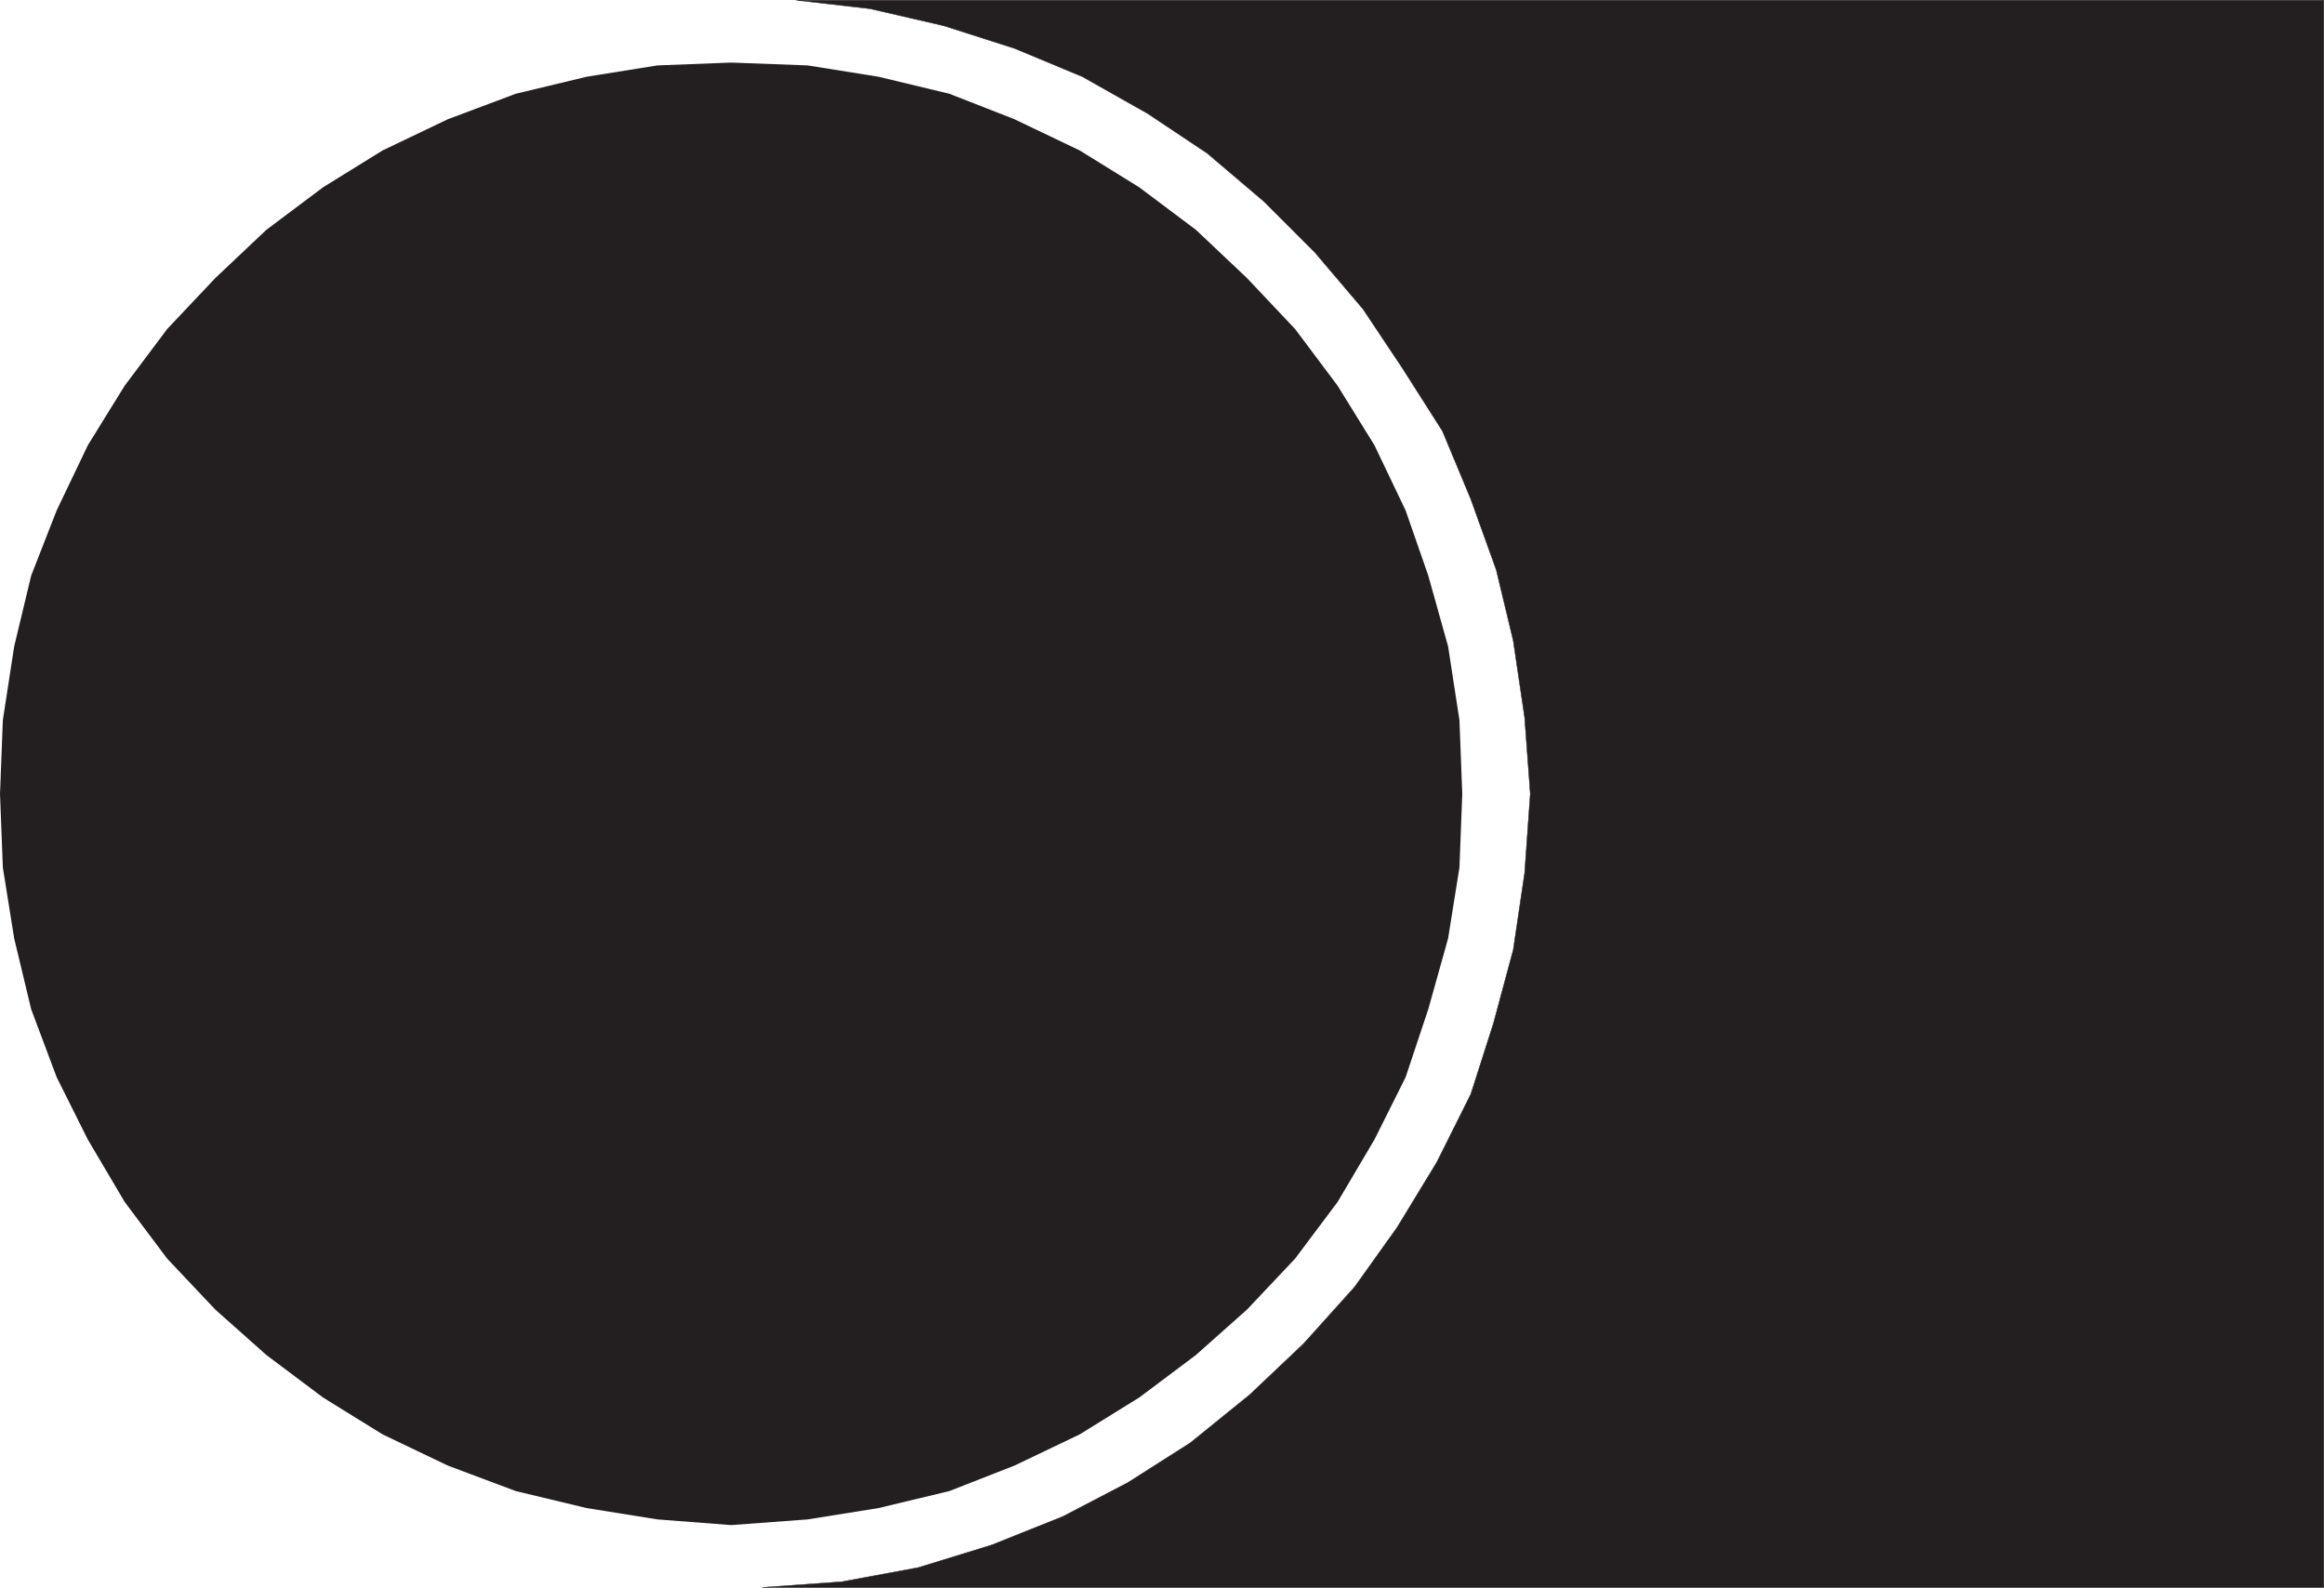
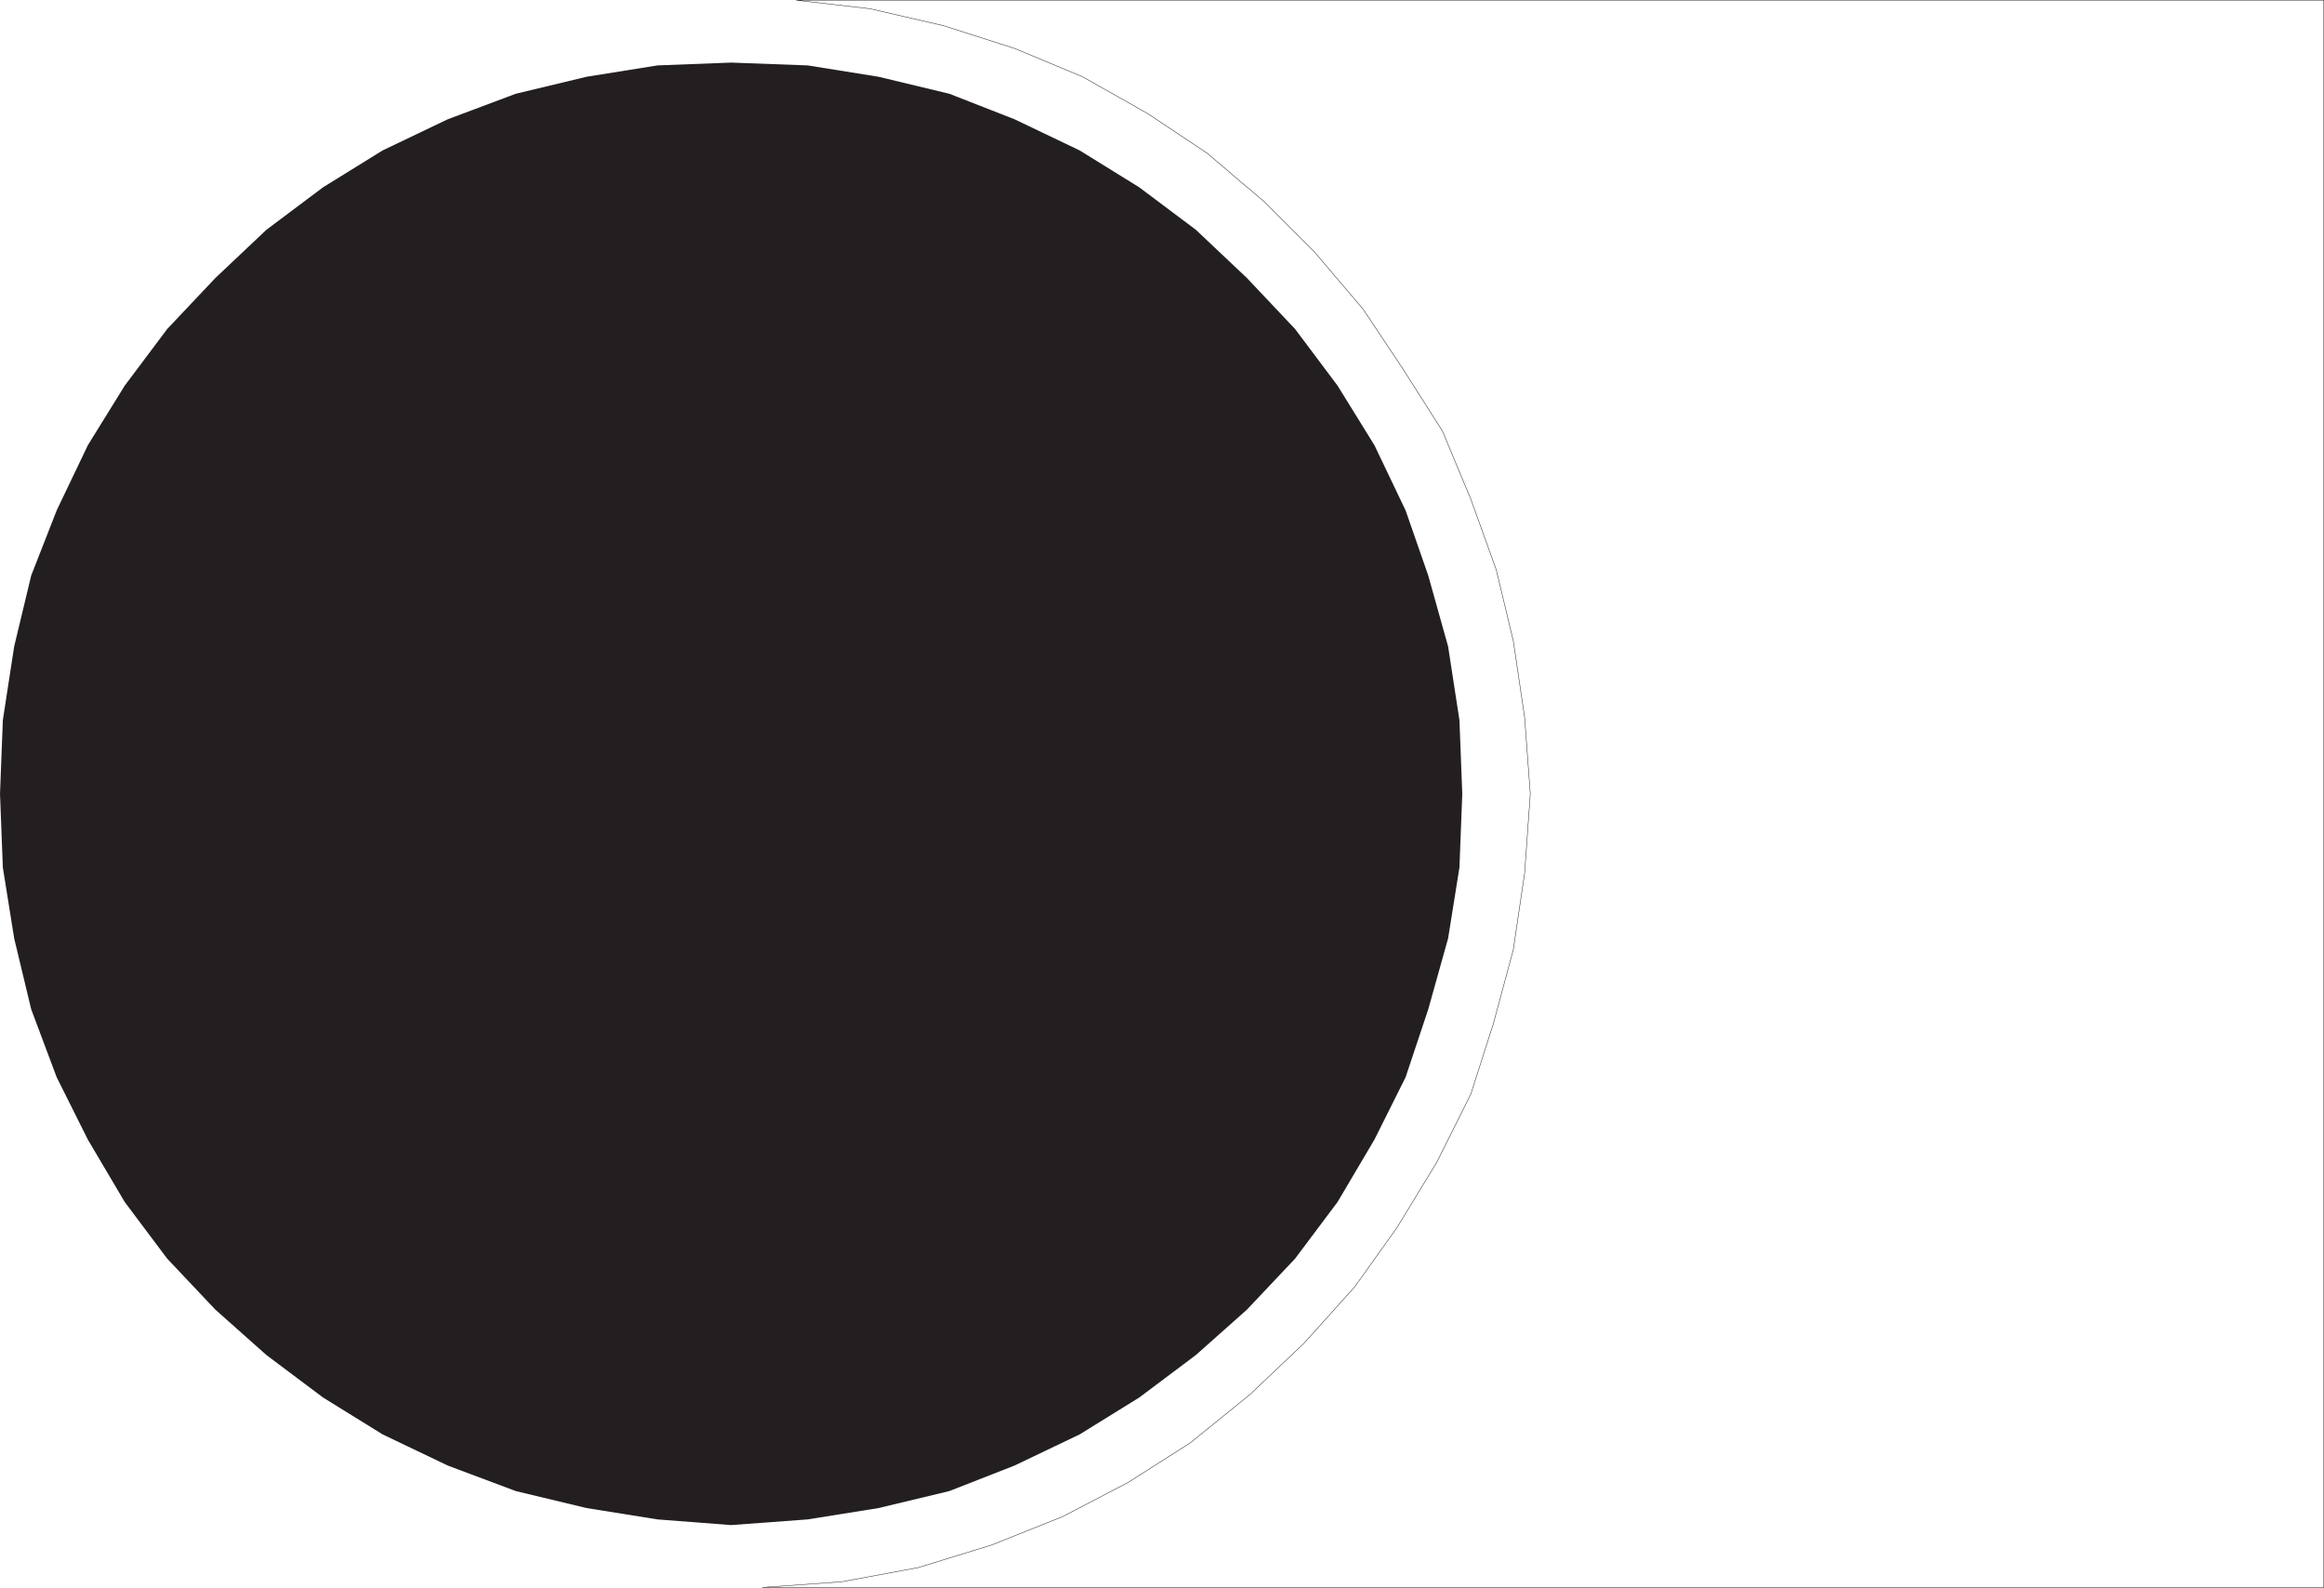
<svg xmlns="http://www.w3.org/2000/svg" width="615.06" height="420.12">
-   <path fill="#231f20" fill-rule="evenodd" d="m210.75.06 19.5 2.25 19.5 4.5 18.75 6 18 7.5 17.25 9.75 15.75 10.5 15 12.75 13.5 13.5 12.75 15 10.5 15.75 10.5 16.5 7.5 18 6.75 18.75 4.5 18.75 3 20.25 1.5 20.25-1.5 21-3 20.25-5.25 19.5-6 18.75-9 18-10.5 17.25-11.25 15.75-13.5 15-14.25 13.5L315 381.81l-16.5 10.5-17.25 9-18.75 7.5-19.5 6-20.25 3.75-21 1.5H615V.06H210.75" />
  <path fill="none" stroke="#231f20" stroke-linecap="round" stroke-linejoin="round" stroke-miterlimit="10" stroke-width=".12" d="m210.75.06 19.5 2.25 19.5 4.5 18.75 6 18 7.5 17.25 9.75 15.75 10.5 15 12.75 13.5 13.5 12.75 15 10.5 15.75 10.5 16.5 7.5 18 6.75 18.75 4.5 18.75 3 20.25 1.5 20.25-1.5 21-3 20.25-5.25 19.5-6 18.75-9 18-10.5 17.25-11.25 15.75-13.5 15-14.25 13.5L315 381.81l-16.5 10.5-17.25 9-18.75 7.5-19.5 6-20.25 3.75-21 1.5H615V.06Zm0 0" />
  <path fill="#231f20" fill-rule="evenodd" d="m193.5 16.56 20.25.75 18.75 3 18.75 4.5 17.25 6.75 17.25 8.25 15.75 9.75 15 11.25L330 73.56l12.75 13.5 11.25 15 9.75 15.75 8.25 17.25 6 17.25 5.25 18.75 3 19.5.75 19.5-.75 19.5-3 18.75-5.25 18.75-6 18-8.25 16.5-9.75 16.5-11.25 15-12.75 13.5-13.5 12-15 11.25-15.75 9.75-17.25 8.25-17.25 6.75-18.75 4.5-18.75 3-20.25 1.5-19.5-1.5-18.75-3-18.75-4.5-18-6.75-17.25-8.25-15.75-9.75-15-11.25-13.5-12-12.75-13.5-11.25-15-9.75-16.5-8.25-16.5-6.75-18-4.5-18.75-3-18.75-.75-19.5.75-19.5 3-19.5 4.5-18.75L15 135.06l8.25-17.25L33 102.06l11.25-15L57 73.56l13.5-12.75 15-11.25 15.75-9.75 17.25-8.25 18-6.75 18.75-4.5 18.75-3 19.5-.75" />
</svg>